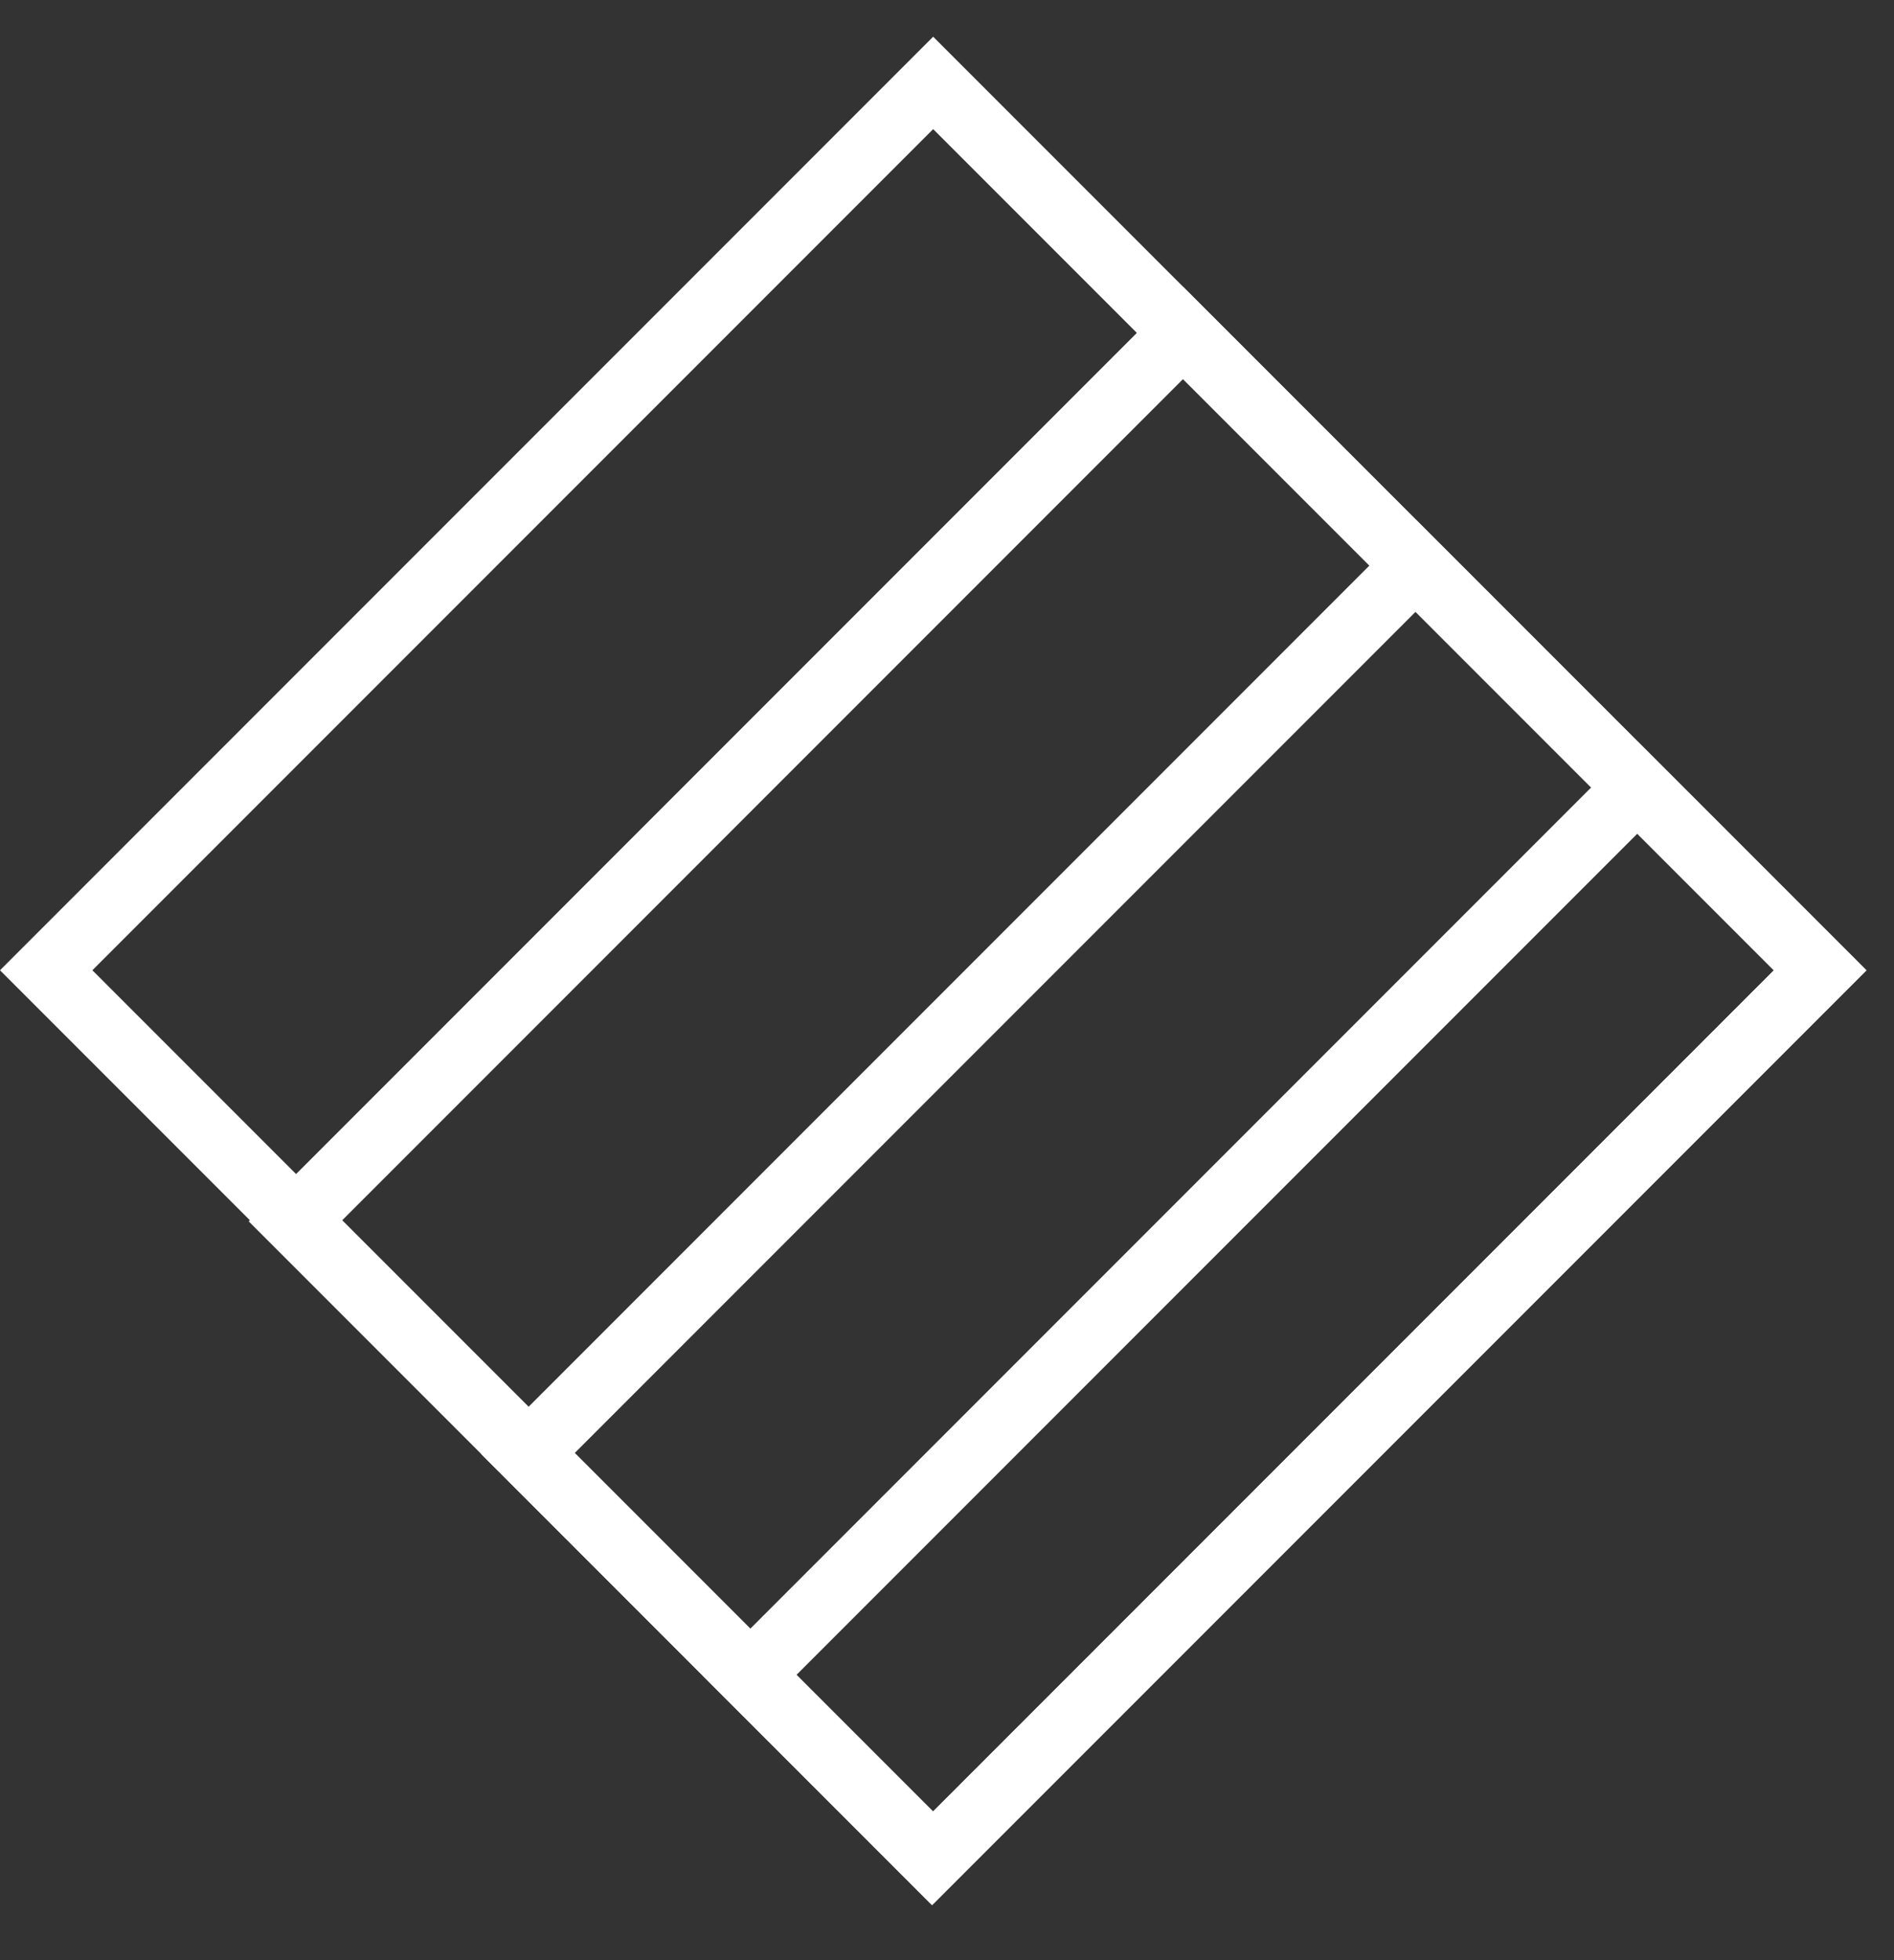
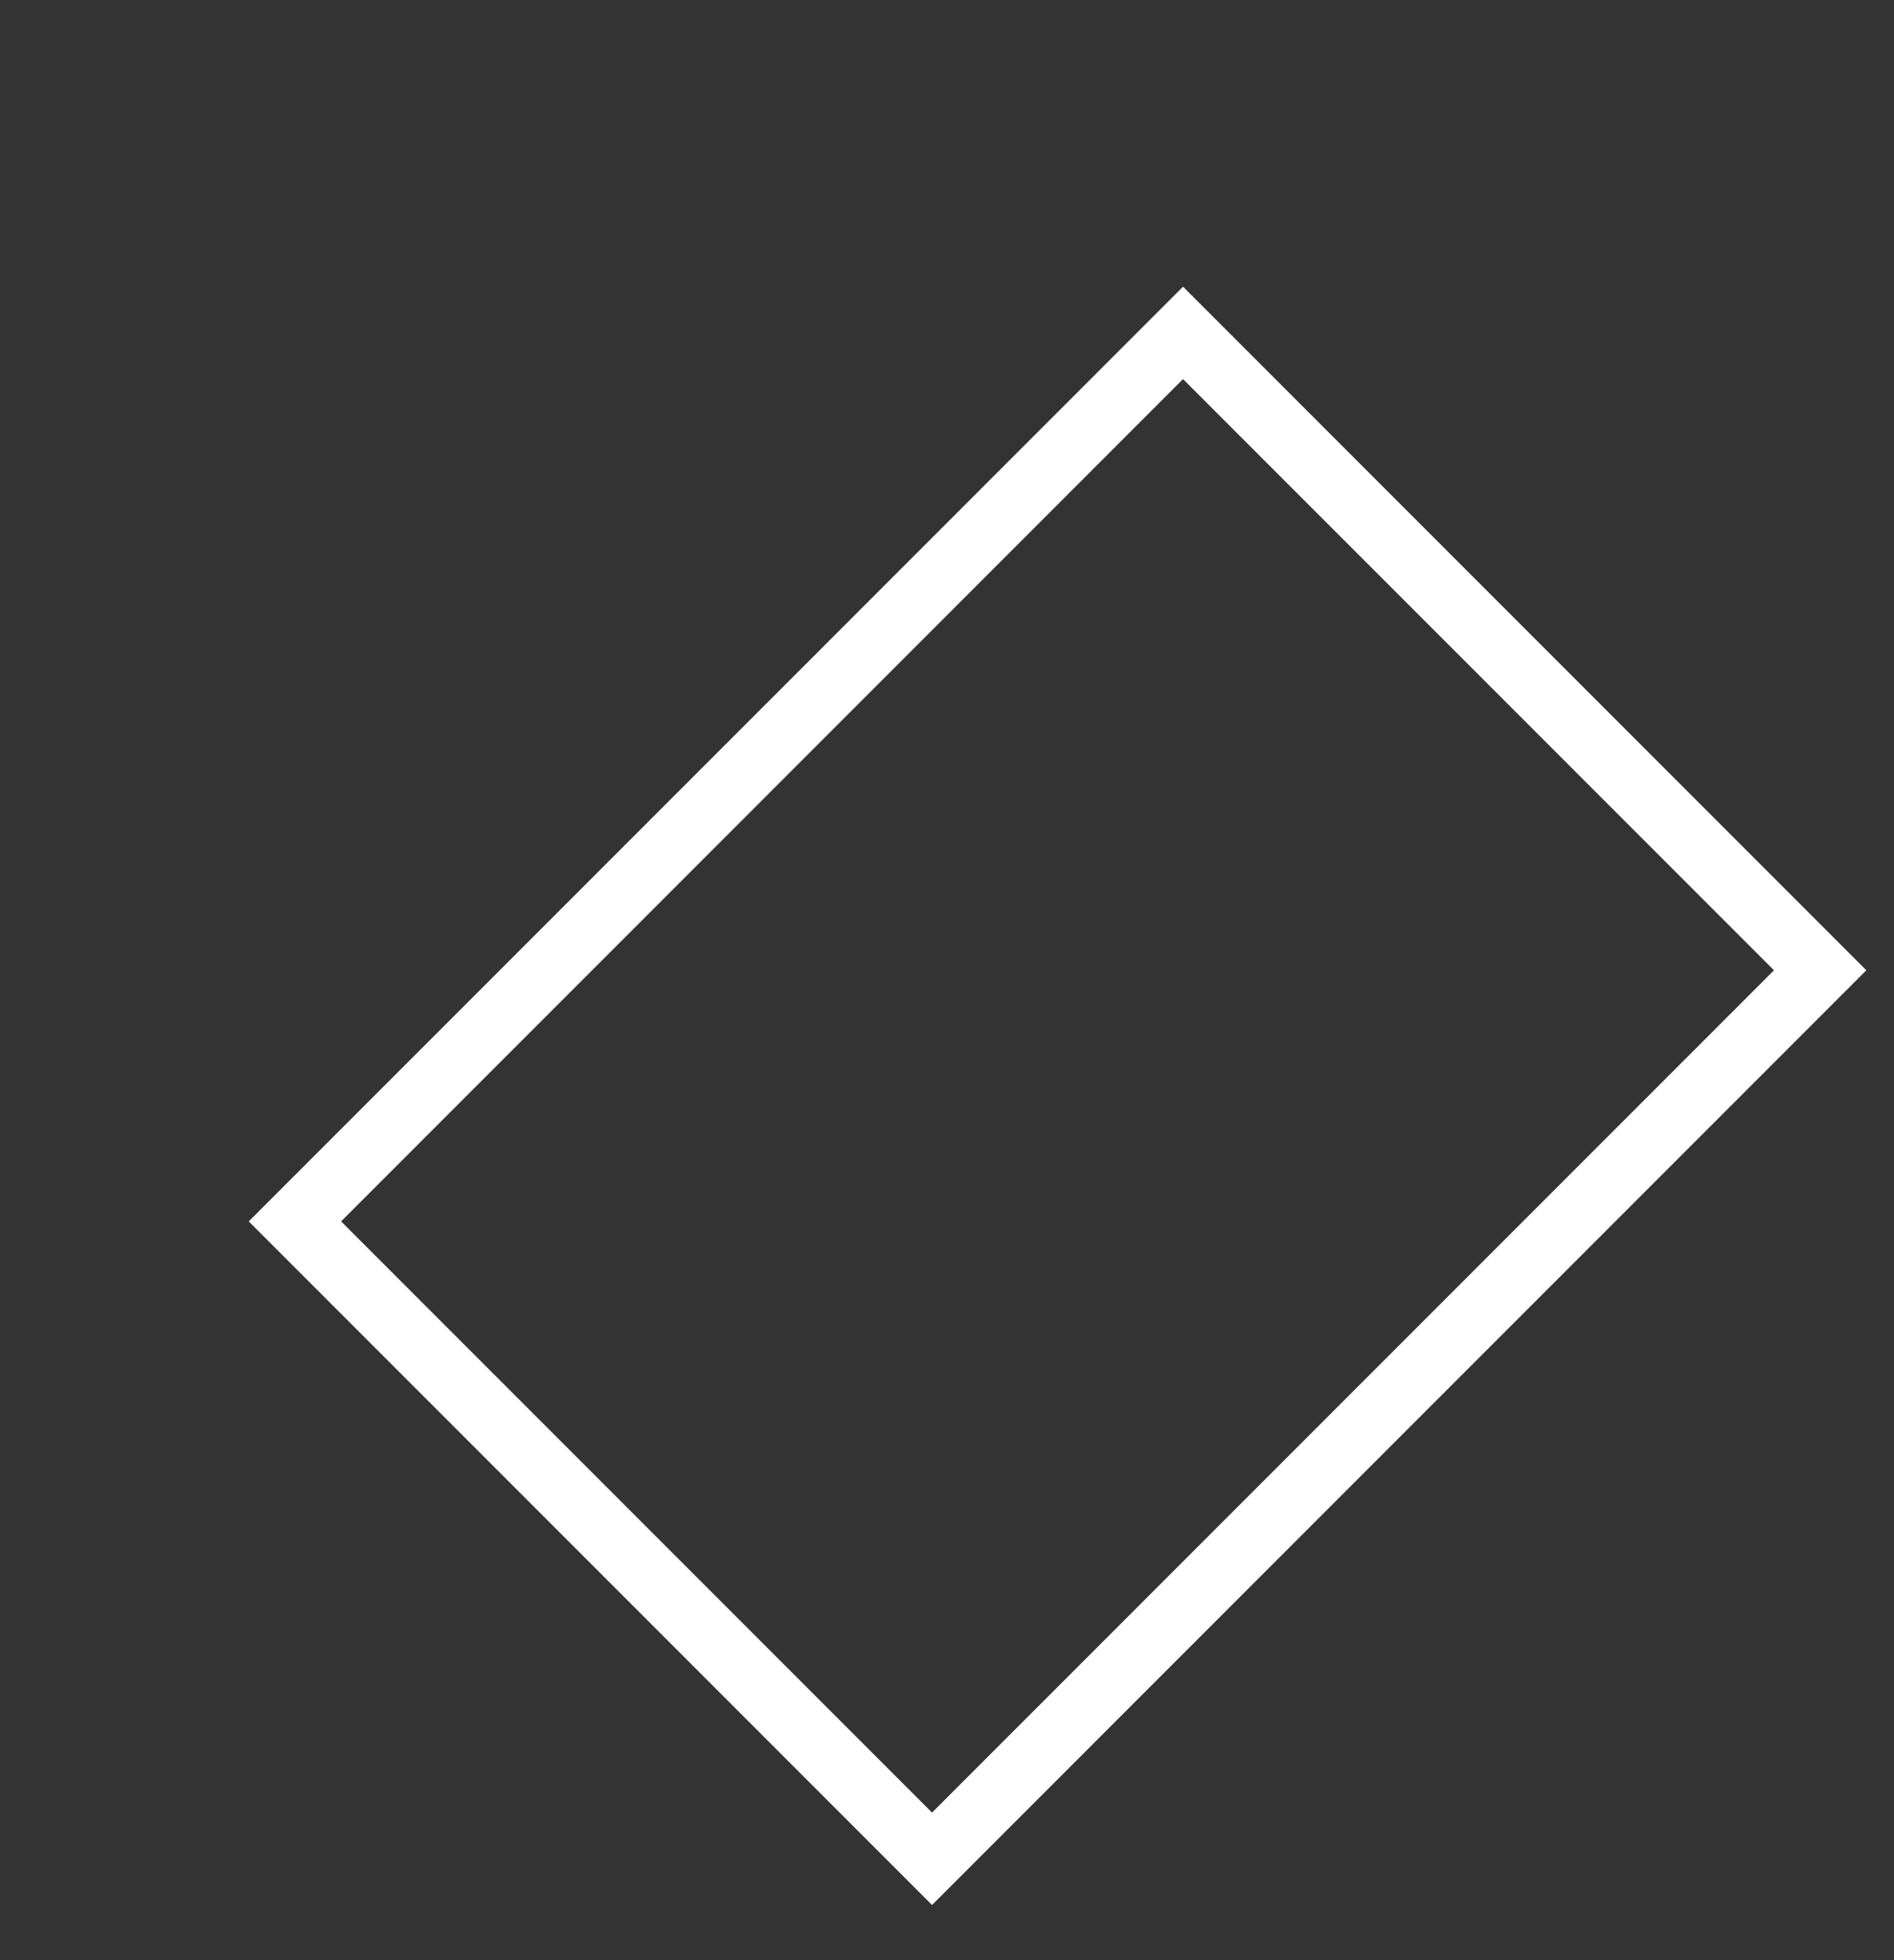
<svg xmlns="http://www.w3.org/2000/svg" width="29" height="30" viewBox="0 0 29 30" fill="none">
  <rect x="0" y="0" width="29" height="30" fill="#333333" stroke="none" />
-   <rect x="14.288" y="1.269" width="19.206" height="19.206" transform="rotate(45 14.288 1.269)" stroke="white" />
  <rect x="18.114" y="5.095" width="13.796" height="19.231" transform="rotate(45 18.114 5.095)" stroke="white" />
-   <rect x="21.675" y="8.656" width="8.76" height="19.233" transform="rotate(45 21.675 8.656)" stroke="white" />
-   <rect x="25.071" y="12.051" width="3.958" height="19.233" transform="rotate(45 25.071 12.051)" stroke="white" />
</svg>